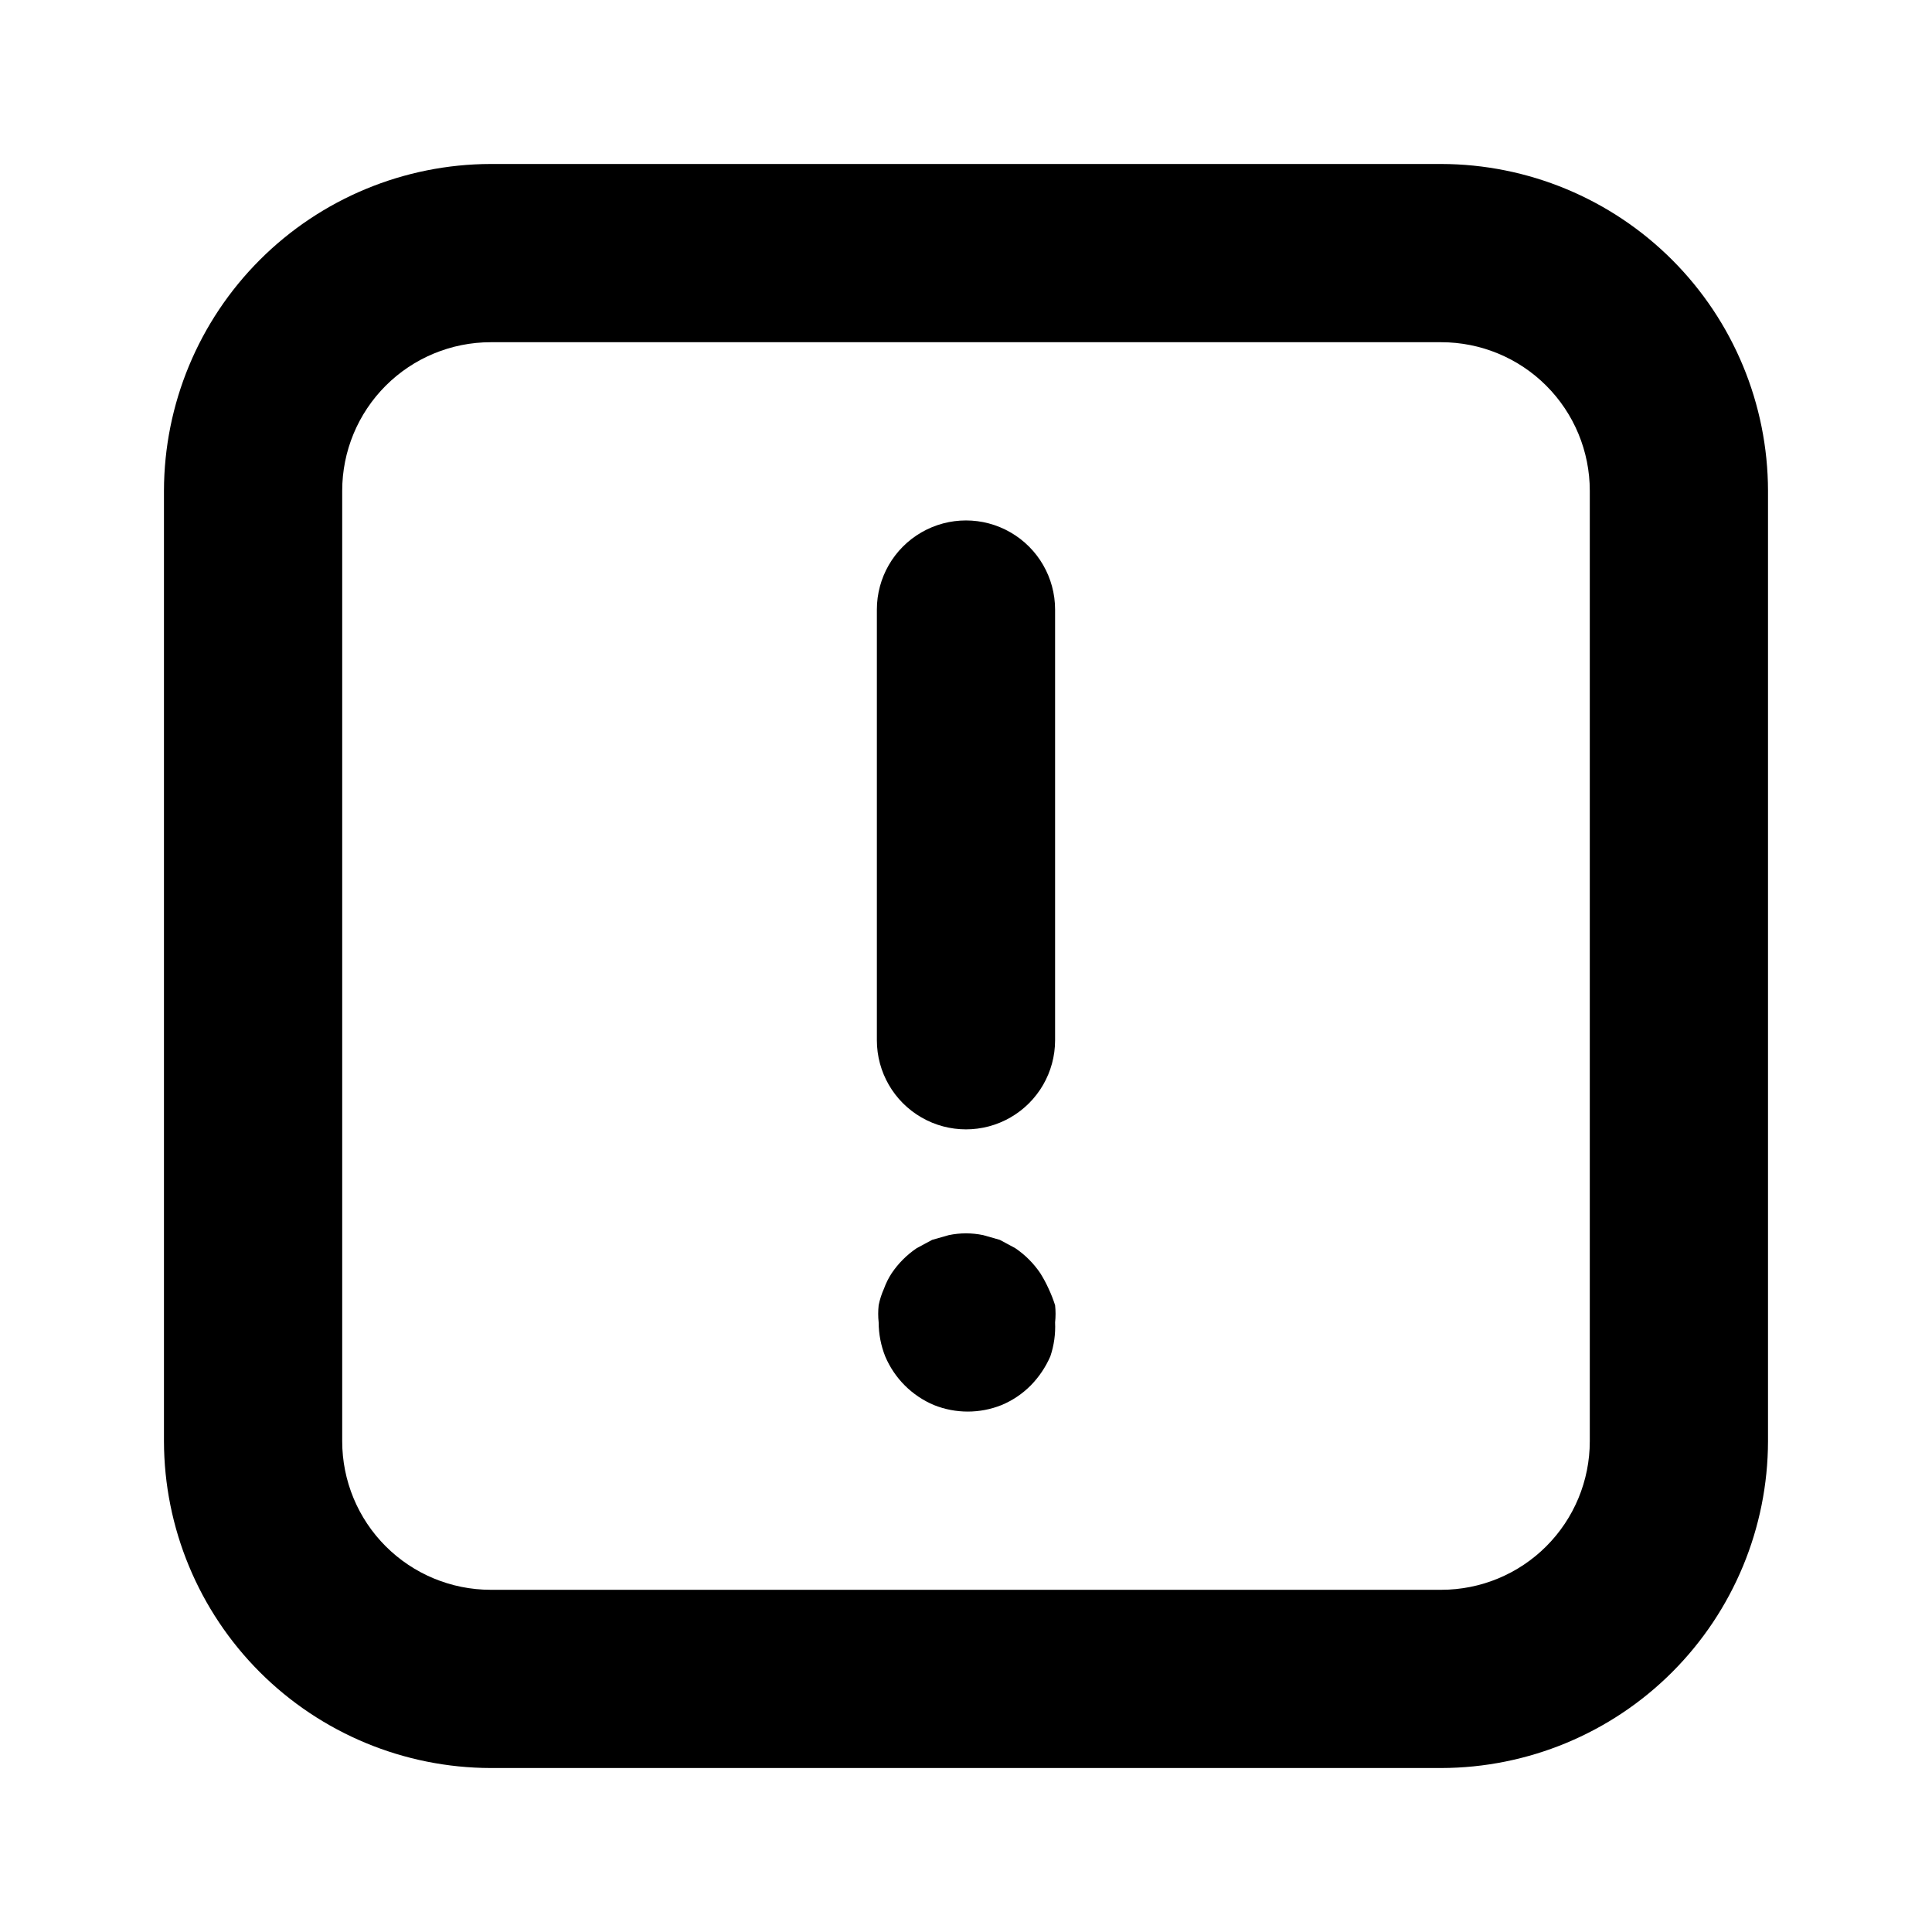
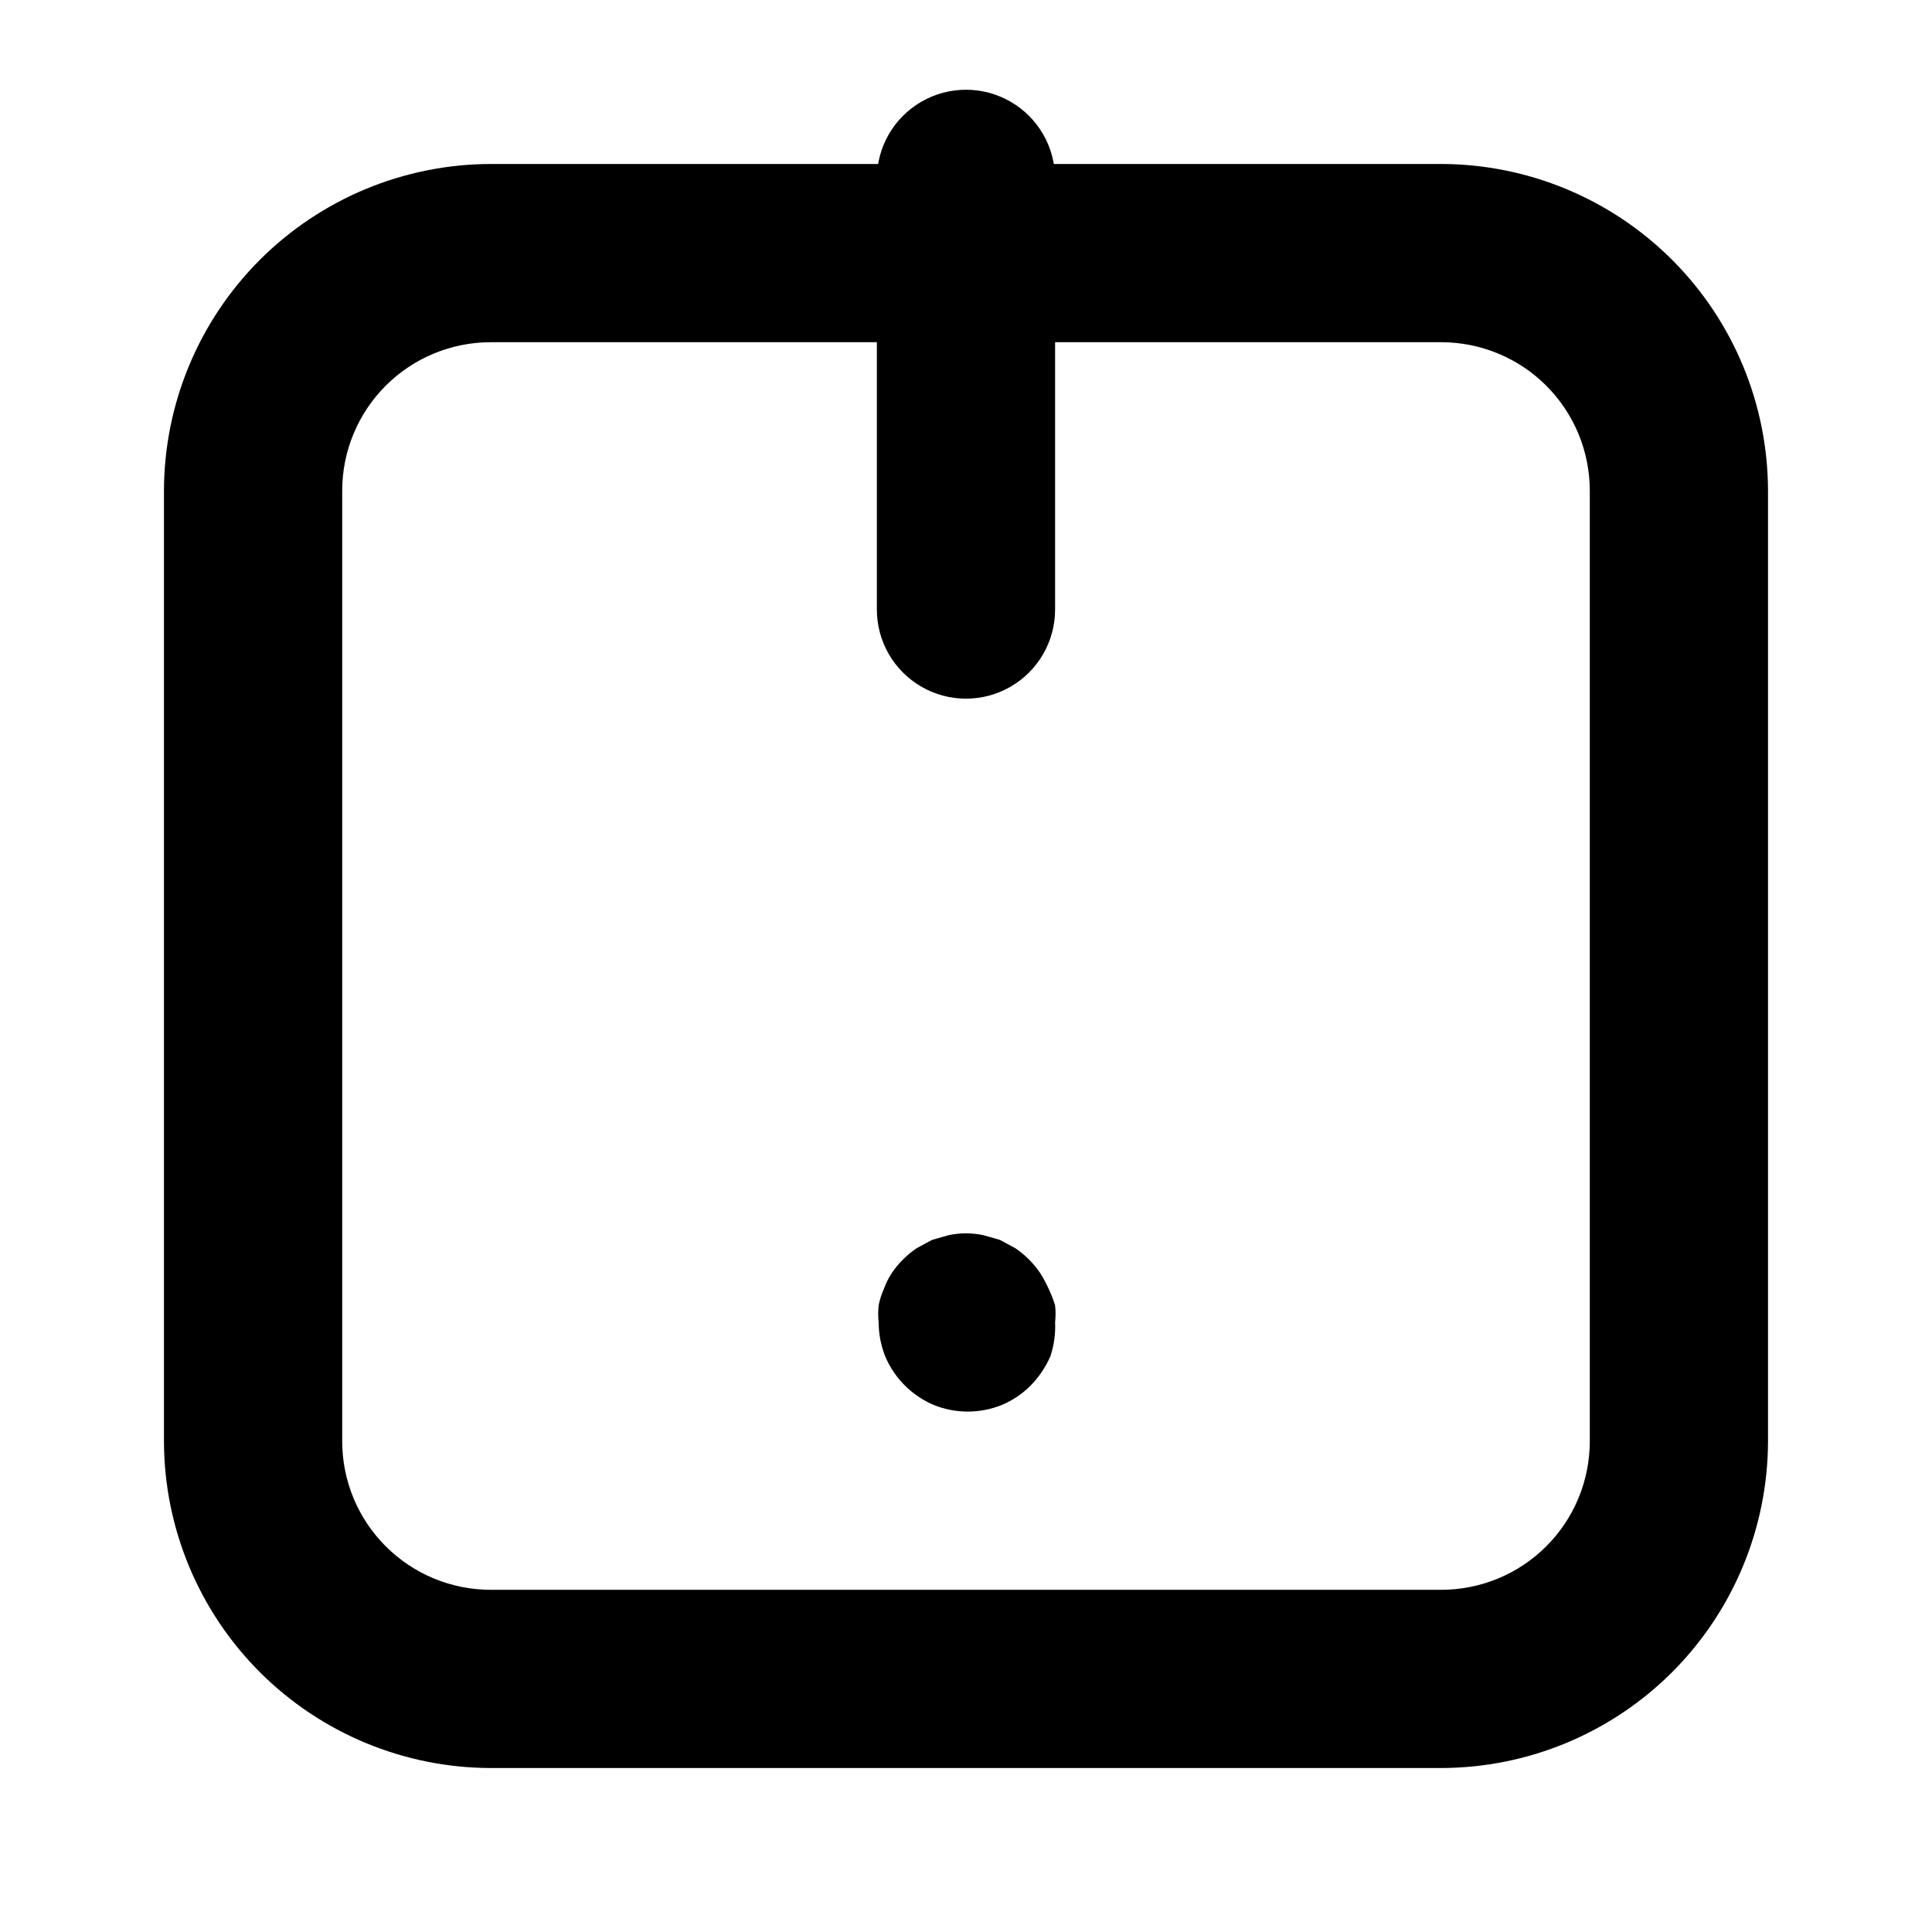
<svg xmlns="http://www.w3.org/2000/svg" fill="#000000" width="800px" height="800px" version="1.1" viewBox="144 144 512 512">
-   <path d="m423.61 305.54v114.14c0 8.438-4.5 16.23-11.809 20.449-7.305 4.219-16.309 4.219-23.613 0-7.309-4.219-11.809-12.012-11.809-20.449v-114.14c0-8.438 4.5-16.234 11.809-20.453 7.305-4.219 16.309-4.219 23.613 0 7.309 4.219 11.809 12.016 11.809 20.453zm-1.73 179.95c-0.641-1.414-1.375-2.781-2.203-4.094-1.766-2.606-4.008-4.848-6.613-6.613l-4.094-2.203-4.41-1.258c-3.008-0.629-6.117-0.629-9.129 0l-4.41 1.258-4.094 2.203c-2.606 1.766-4.848 4.008-6.609 6.613-0.84 1.281-1.527 2.656-2.047 4.094-0.637 1.41-1.113 2.891-1.418 4.41-0.164 1.516-0.164 3.047 0 4.562 0.012 3.074 0.598 6.121 1.73 8.977 2.457 5.82 7.09 10.453 12.91 12.91 5.762 2.312 12.191 2.312 17.949 0 2.887-1.207 5.512-2.973 7.715-5.195 2.188-2.234 3.949-4.848 5.195-7.715 0.973-2.887 1.398-5.93 1.258-8.977 0.164-1.516 0.164-3.047 0-4.562-0.48-1.508-1.059-2.981-1.73-4.41zm190.66-211.44v251.9c-0.043 22.953-9.18 44.957-25.406 61.188-16.23 16.227-38.234 25.363-61.188 25.406h-251.9c-22.953-0.043-44.953-9.18-61.184-25.406-16.23-16.23-25.367-38.234-25.41-61.188v-251.9c0.043-22.953 9.18-44.953 25.41-61.184s38.23-25.367 61.184-25.41h251.9c22.953 0.043 44.957 9.18 61.188 25.41 16.227 16.23 25.363 38.23 25.406 61.184zm-47.23 0c0-10.441-4.148-20.449-11.531-27.832-7.379-7.383-17.391-11.527-27.832-11.527h-251.9c-10.441 0-20.449 4.144-27.832 11.527-7.383 7.383-11.527 17.391-11.527 27.832v251.9c0 10.441 4.144 20.453 11.527 27.832 7.383 7.383 17.391 11.531 27.832 11.531h251.9c10.441 0 20.453-4.148 27.832-11.531 7.383-7.379 11.531-17.391 11.531-27.832z" />
+   <path d="m423.61 305.54c0 8.438-4.5 16.23-11.809 20.449-7.305 4.219-16.309 4.219-23.613 0-7.309-4.219-11.809-12.012-11.809-20.449v-114.14c0-8.438 4.5-16.234 11.809-20.453 7.305-4.219 16.309-4.219 23.613 0 7.309 4.219 11.809 12.016 11.809 20.453zm-1.73 179.95c-0.641-1.414-1.375-2.781-2.203-4.094-1.766-2.606-4.008-4.848-6.613-6.613l-4.094-2.203-4.41-1.258c-3.008-0.629-6.117-0.629-9.129 0l-4.41 1.258-4.094 2.203c-2.606 1.766-4.848 4.008-6.609 6.613-0.84 1.281-1.527 2.656-2.047 4.094-0.637 1.41-1.113 2.891-1.418 4.41-0.164 1.516-0.164 3.047 0 4.562 0.012 3.074 0.598 6.121 1.73 8.977 2.457 5.82 7.09 10.453 12.91 12.91 5.762 2.312 12.191 2.312 17.949 0 2.887-1.207 5.512-2.973 7.715-5.195 2.188-2.234 3.949-4.848 5.195-7.715 0.973-2.887 1.398-5.93 1.258-8.977 0.164-1.516 0.164-3.047 0-4.562-0.48-1.508-1.059-2.981-1.73-4.41zm190.66-211.44v251.9c-0.043 22.953-9.18 44.957-25.406 61.188-16.23 16.227-38.234 25.363-61.188 25.406h-251.9c-22.953-0.043-44.953-9.18-61.184-25.406-16.23-16.23-25.367-38.234-25.41-61.188v-251.9c0.043-22.953 9.18-44.953 25.41-61.184s38.23-25.367 61.184-25.41h251.9c22.953 0.043 44.957 9.18 61.188 25.41 16.227 16.23 25.363 38.23 25.406 61.184zm-47.23 0c0-10.441-4.148-20.449-11.531-27.832-7.379-7.383-17.391-11.527-27.832-11.527h-251.9c-10.441 0-20.449 4.144-27.832 11.527-7.383 7.383-11.527 17.391-11.527 27.832v251.9c0 10.441 4.144 20.453 11.527 27.832 7.383 7.383 17.391 11.531 27.832 11.531h251.9c10.441 0 20.453-4.148 27.832-11.531 7.383-7.379 11.531-17.391 11.531-27.832z" />
</svg>